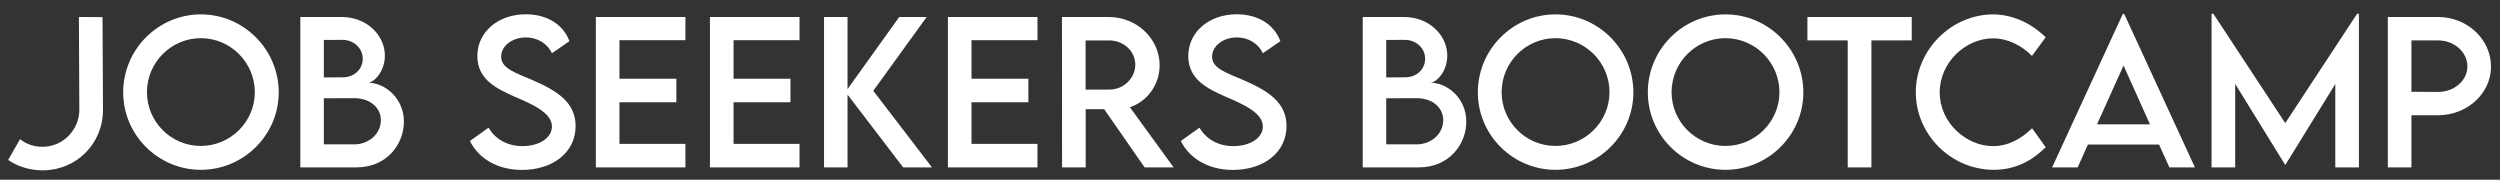
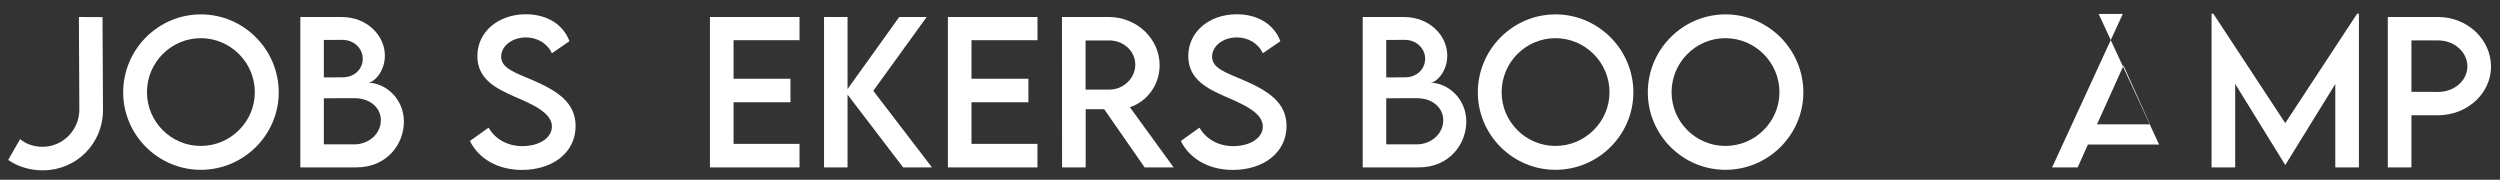
<svg xmlns="http://www.w3.org/2000/svg" version="1.1" id="Layer_1" x="0px" y="0px" viewBox="0 0 695.48 50" style="enable-background:new 0 0 695.48 50;" xml:space="preserve">
  <rect x="0" y="0" width="695.48" height="50" fill="#333333" stroke="none" />
  <style type="text/css">
	.st0{fill:#FFFFFF;}
</style>
  <g>
    <g>
      <path class="st0" d="M2.27,44.49l3.32-5.79c1.56,1.32,3.76,2.13,6.13,2.13h0.18c5.61,0,10.17-4.72,10.17-10.28L21.95,4.73    l6.57,0.03l0.13,25.85c0,9.37-7.45,16.77-16.69,16.77h-0.29C8.29,47.37,4.89,46.31,2.27,44.49z" />
      <path class="st0" d="M34.27,25.7C34.27,13.76,43.98,4,55.89,4c11.89,0,21.65,9.76,21.65,21.7c0,11.84-9.76,21.54-21.67,21.54    C43.98,47.24,34.27,37.53,34.27,25.7z M70.89,25.65c0-8.28-6.77-15.03-15.03-15.03c-8.25,0-14.98,6.75-14.98,15.03    c0,8.23,6.72,14.95,14.98,14.95C64.12,40.6,70.89,33.87,70.89,25.65z" />
      <path class="st0" d="M112.36,33.82c0,6.41-4.85,12.74-13.16,12.74H83.55V4.73h11.42c7.22,0,12.1,5.19,12.1,10.75    c0,4.52-3.14,7.53-4.7,7.53C107.06,23,112.36,27.31,112.36,33.82z M90.09,11.11v10.43l5.19-0.03c3.24,0.03,5.63-2.21,5.63-5.19    s-2.6-5.22-5.55-5.22H90.09z M105.95,33.38c0-3.17-2.7-6.07-7.45-6.07l-8.41,0.03v12.82h8.51    C102.37,40.16,105.95,37.43,105.95,33.38z" />
      <path class="st0" d="M130.73,39.22l5.19-3.71c1.87,3.27,5.35,5.14,9.37,5.14c4.7,0,8.25-2.26,8.25-5.45c0-3.87-5.5-6.2-10.38-8.31    c-4.91-2.18-10.36-4.72-10.36-11.29c0-6.85,5.94-11.63,13.47-11.63c5.97,0,10.43,2.88,12.15,7.48l-4.88,3.37    c-1.3-2.83-4.18-4.41-7.22-4.41c-3.84,0-6.9,2.39-6.9,5.35c0,3.27,3.87,4.44,8.95,6.62c6.62,2.91,11.76,6.1,11.76,12.69    c0,7.42-6.44,12.2-14.92,12.2C138.33,47.27,133.12,44.05,130.73,39.22z" />
-       <path class="st0" d="M172.33,11.19v10.72h15.83v6.54h-15.83v11.58h18.35v6.54h-24.92V4.73h24.92v6.46H172.33z" />
      <path class="st0" d="M204.07,11.19v10.72h15.83v6.54h-15.83v11.58h18.35v6.54H197.5V4.73h24.92v6.46H204.07z" />
      <path class="st0" d="M251.25,46.57l-15.47-20.25v20.25h-6.54V4.73h6.54v20.04l14.38-20.04h7.63l-14.85,20.53l16.33,21.31H251.25z" />
      <path class="st0" d="M270.26,11.19v10.72h15.83v6.54h-15.83v11.58h18.35v6.54H263.7V4.73h24.92v6.46H270.26z" />
      <path class="st0" d="M318.43,46.57l-11.26-16.2h-5.14v16.2h-6.57l-0.03-41.84h13c7.79,0,14.17,6,14.17,13.44    c0,5.4-3.48,10.1-8.28,11.65l12.17,16.74H318.43z M308.59,24.92c3.95,0.03,7.24-3.17,7.24-6.9c0-3.89-3.35-6.77-7.24-6.77H302    v13.68H308.59z" />
      <path class="st0" d="M328.5,39.22l5.19-3.71c1.87,3.27,5.35,5.14,9.37,5.14c4.7,0,8.25-2.26,8.25-5.45c0-3.87-5.5-6.2-10.38-8.31    c-4.91-2.18-10.36-4.72-10.36-11.29c0-6.85,5.94-11.63,13.47-11.63c5.97,0,10.43,2.88,12.15,7.48l-4.88,3.37    c-1.3-2.83-4.18-4.41-7.22-4.41c-3.84,0-6.9,2.39-6.9,5.35c0,3.27,3.87,4.44,8.95,6.62c6.62,2.91,11.76,6.1,11.76,12.69    c0,7.42-6.44,12.2-14.92,12.2C336.1,47.27,330.88,44.05,328.5,39.22z" />
      <path class="st0" d="M407.91,33.82c0,6.41-4.85,12.74-13.16,12.74H379.1V4.73h11.42c7.22,0,12.1,5.19,12.1,10.75    c0,4.52-3.14,7.53-4.7,7.53C402.62,23,407.91,27.31,407.91,33.82z M385.64,11.11v10.43l5.19-0.03c3.24,0.03,5.63-2.21,5.63-5.19    s-2.6-5.22-5.55-5.22H385.64z M401.5,33.38c0-3.17-2.7-6.07-7.45-6.07l-8.41,0.03v12.82h8.51    C397.92,40.16,401.5,37.43,401.5,33.38z" />
      <path class="st0" d="M411.12,25.7c0-11.94,9.71-21.7,21.62-21.7c11.89,0,21.65,9.76,21.65,21.7c0,11.84-9.76,21.54-21.67,21.54    C420.83,47.24,411.12,37.53,411.12,25.7z M447.75,25.65c0-8.28-6.77-15.03-15.03-15.03s-14.98,6.75-14.98,15.03    c0,8.23,6.72,14.95,14.98,14.95S447.75,33.87,447.75,25.65z" />
      <path class="st0" d="M458.41,25.7c0-11.94,9.71-21.7,21.62-21.7c11.89,0,21.65,9.76,21.65,21.7c0,11.84-9.76,21.54-21.67,21.54    C468.11,47.24,458.41,37.53,458.41,25.7z M495.03,25.65c0-8.28-6.77-15.03-15.03-15.03s-14.98,6.75-14.98,15.03    c0,8.23,6.72,14.95,14.98,14.95S495.03,33.87,495.03,25.65z" />
-       <path class="st0" d="M531.82,11.24h-11.21v35.33h-6.59V11.24h-11.21V4.73h29.02V11.24z" />
-       <path class="st0" d="M532.96,25.67C532.96,13.89,542.8,4,554.56,4c5.42,0.08,10.43,2.39,14.54,6.38l-3.82,5.17    c-2.93-2.93-6.75-4.88-10.85-4.88c-7.58,0-14.82,6.64-14.82,15.03c0,8.44,7.35,14.95,14.85,14.95c4.28,0,7.97-2.13,10.85-4.98    l3.79,5.29c-3.61,3.56-8.2,6.28-14.43,6.28C542.8,47.24,532.96,37.48,532.96,25.67z" />
-       <path class="st0" d="M600.64,40.21h-19.8l-2.85,6.36h-7.11l19.67-42.7h0.39l19.67,42.7h-7.11L600.64,40.21z M598.1,34.58    l-7.35-16.35l-7.37,16.35H598.1z" />
+       <path class="st0" d="M600.64,40.21h-19.8l-2.85,6.36h-7.11l19.67-42.7h0.39h-7.11L600.64,40.21z M598.1,34.58    l-7.35-16.35l-7.37,16.35H598.1z" />
      <path class="st0" d="M656.23,3.82v42.75h-6.57v-23.2l-13.89,22.5h-0.05l-13.91-22.53v23.23h-6.57V3.82h0.49l20.01,30.42    l19.99-30.42H656.23z" />
      <path class="st0" d="M664.27,4.73h13.99c8.1,0,14.72,6.2,14.72,13.81c0,7.45-6.62,13.52-14.72,13.52h-7.42v14.51h-6.57V4.73z     M686.41,18.48c0-4-3.66-7.24-8.15-7.24h-7.42v14.3l7.42,0.03C682.75,25.59,686.41,22.4,686.41,18.48z" />
    </g>
  </g>
</svg>